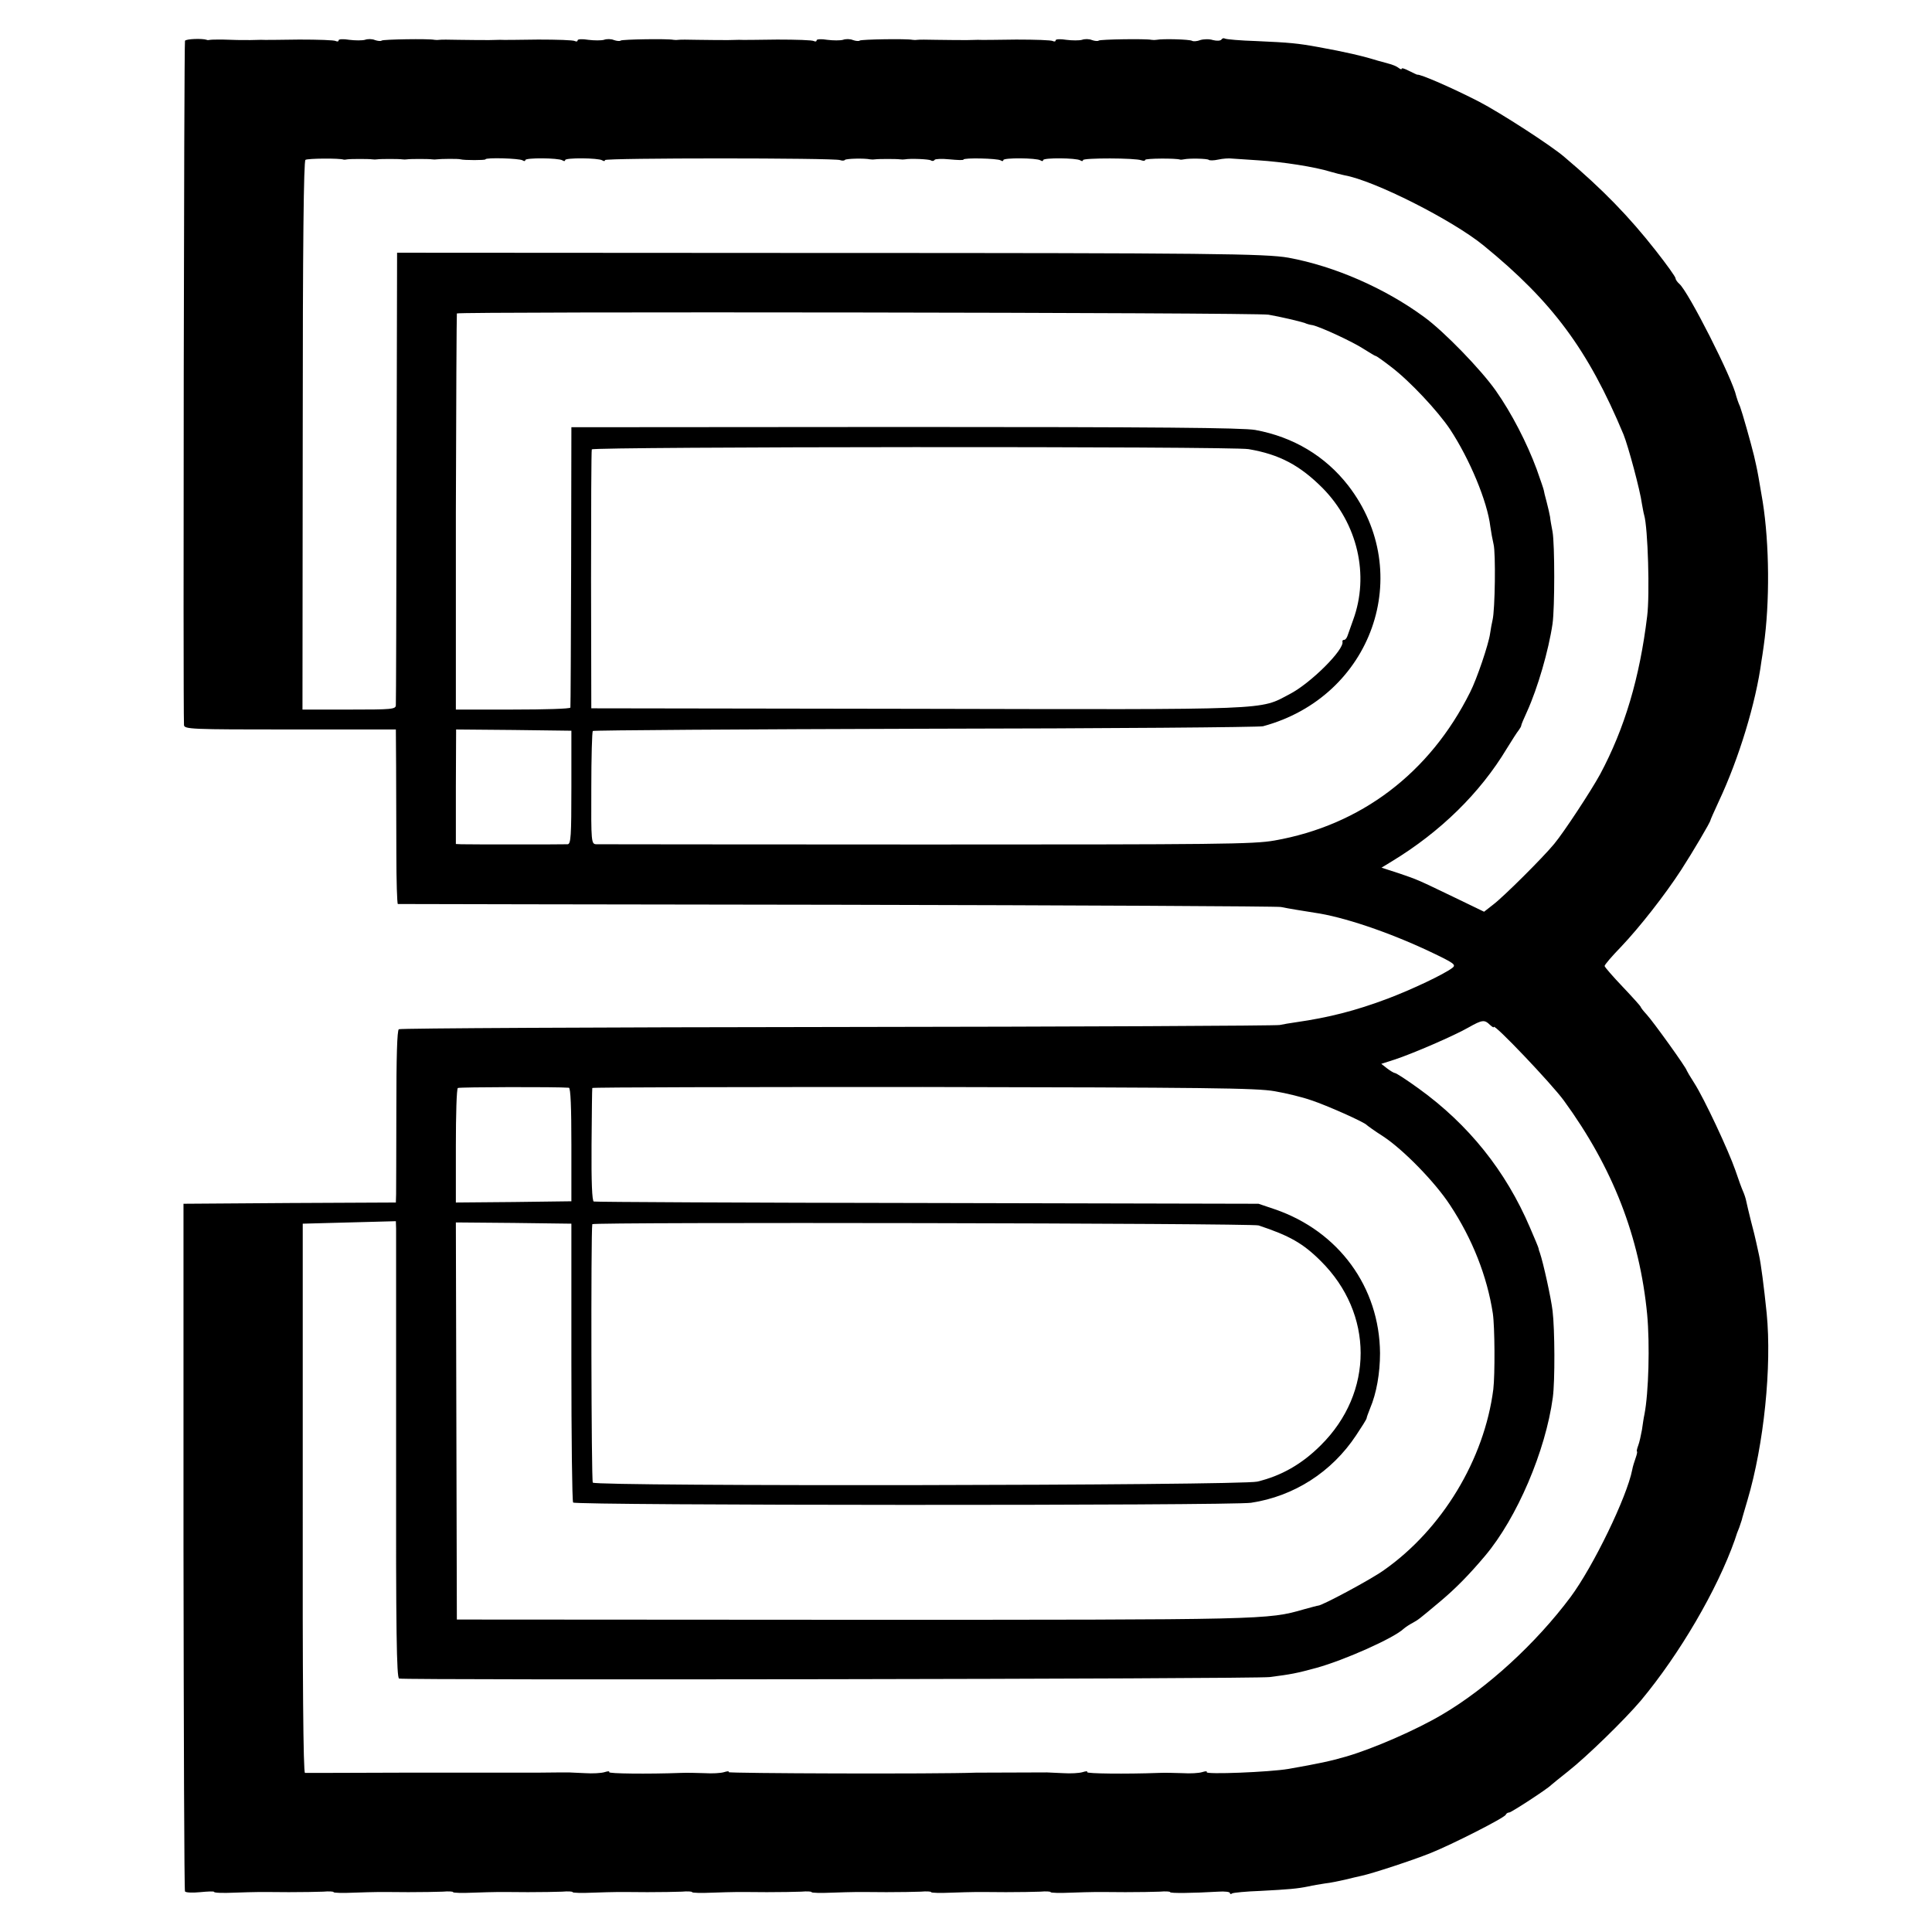
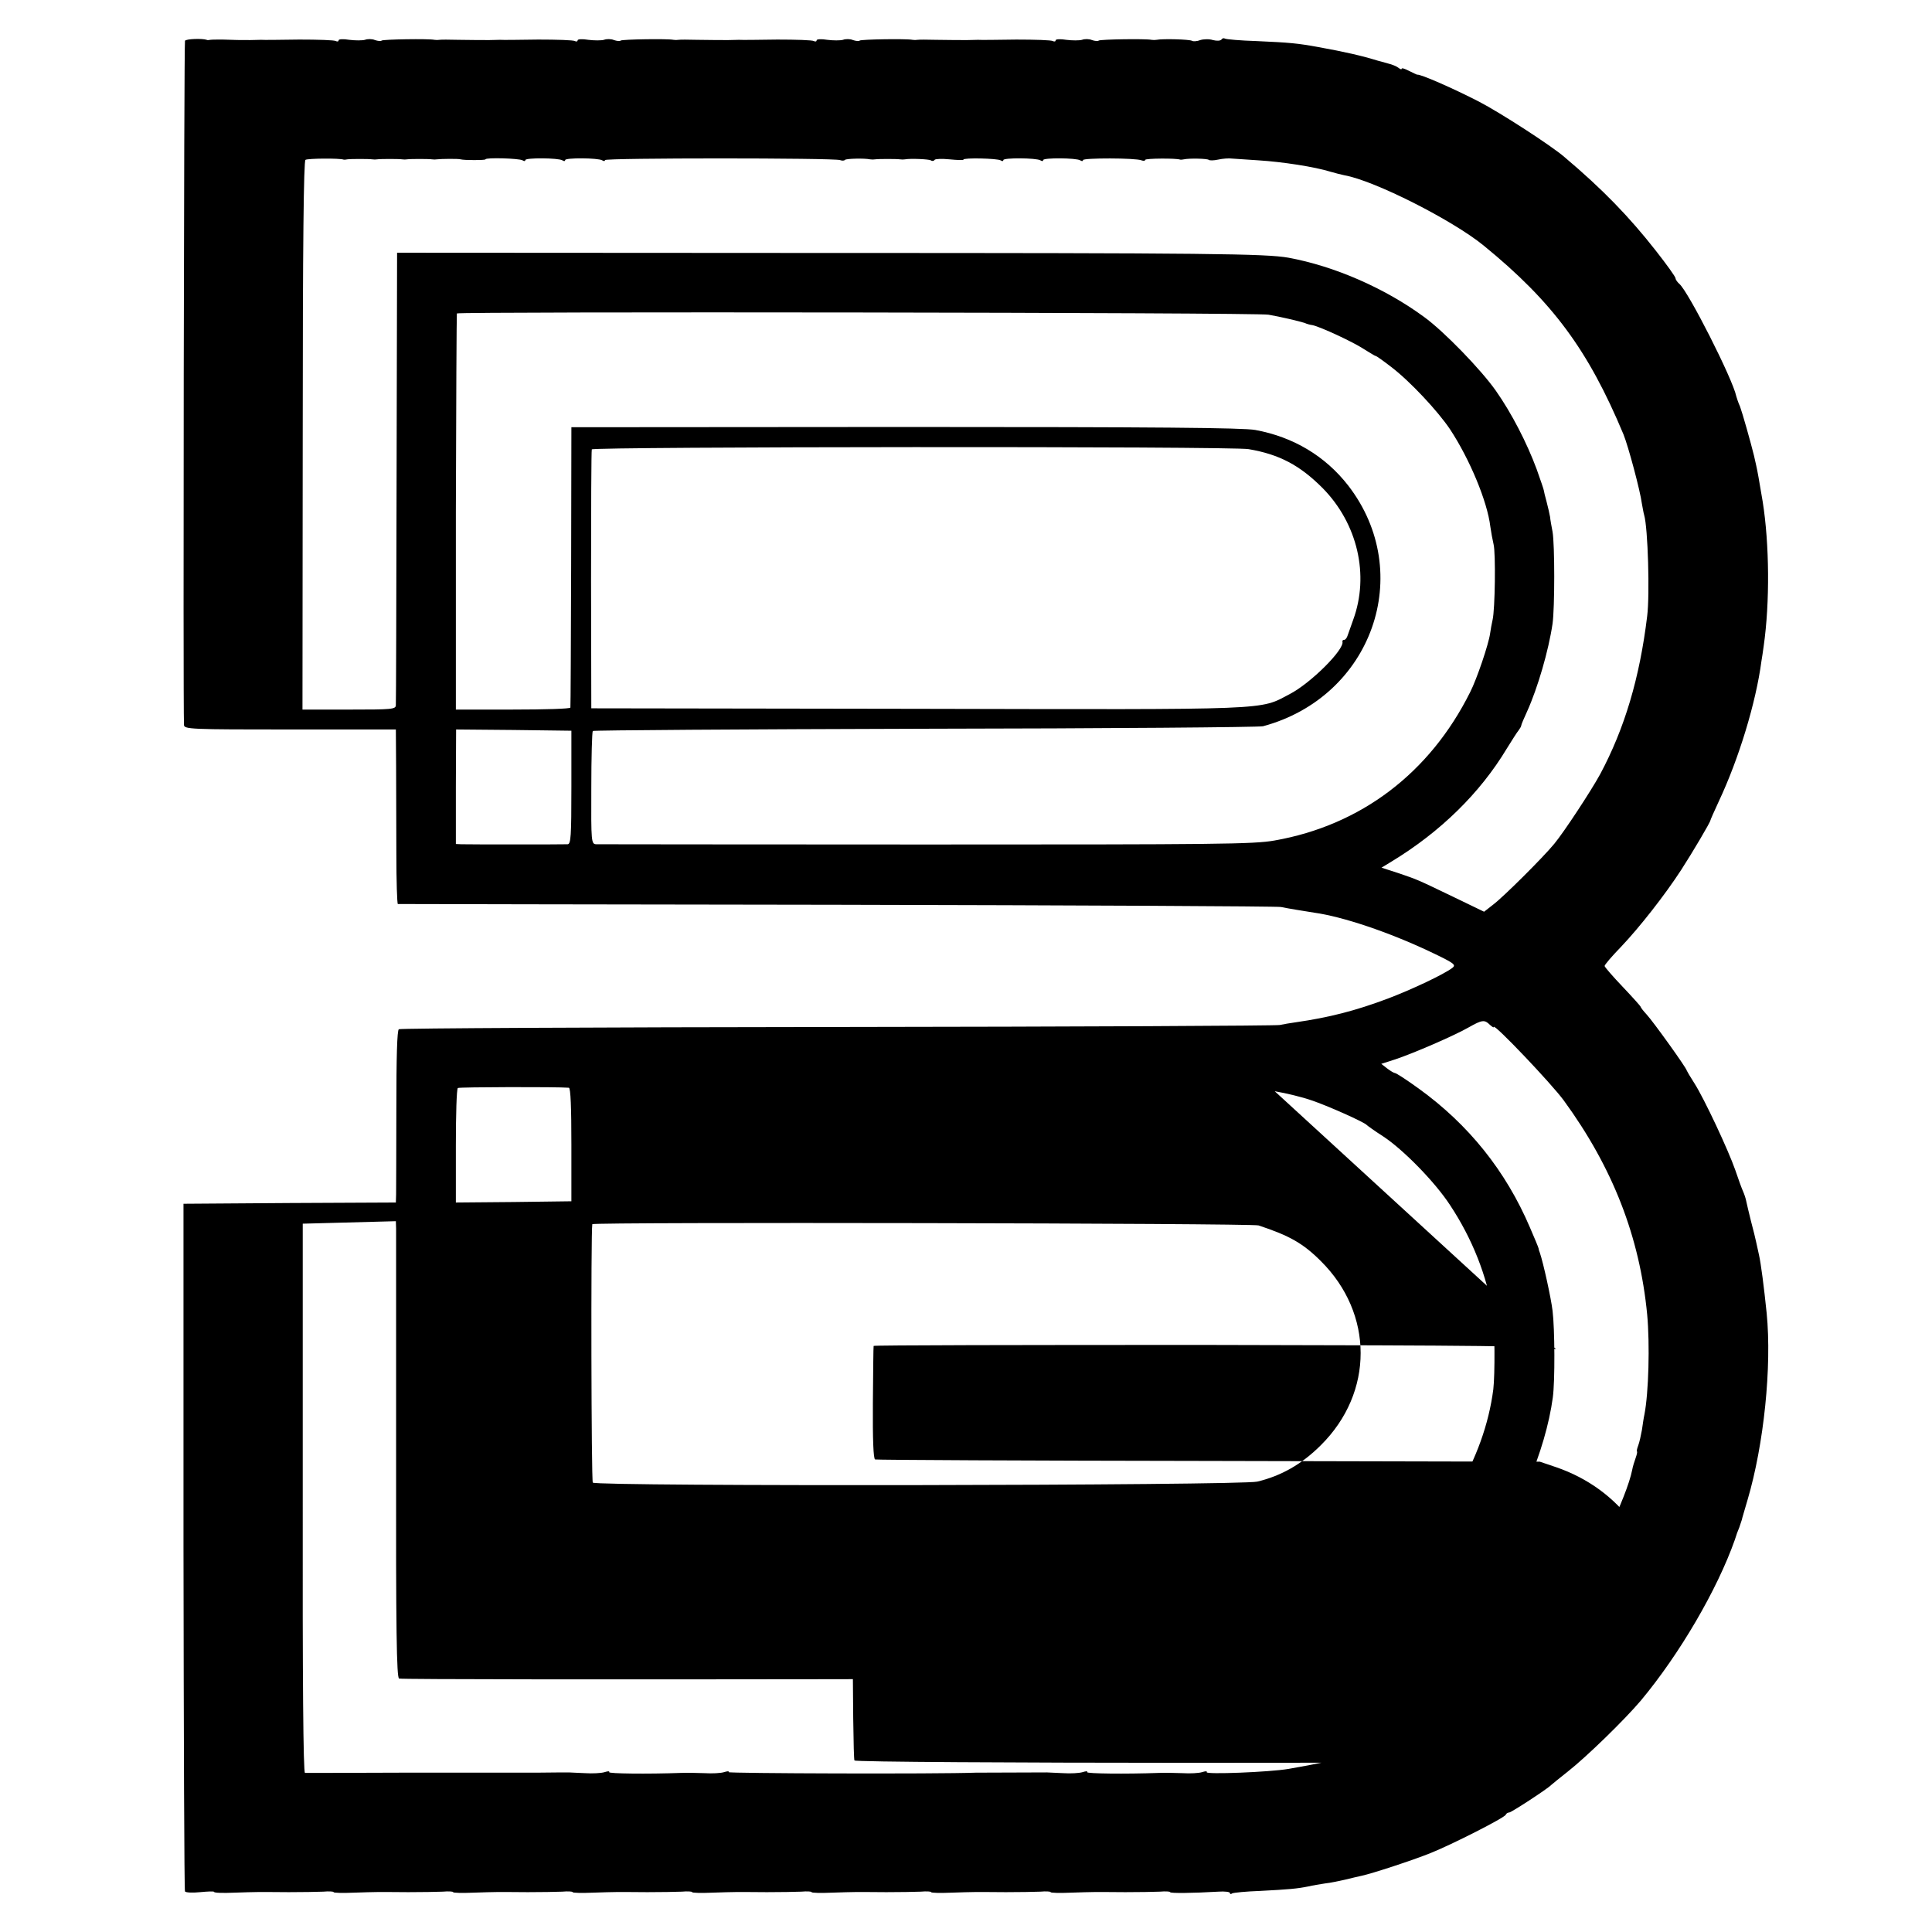
<svg xmlns="http://www.w3.org/2000/svg" version="1.0" width="776pt" height="776pt" viewBox="0 0 776 776" preserveAspectRatio="xMidYMid meet">
  <g transform="translate(0,776) scale(0.1,-0.1)" fill="#000000" stroke="none">
-     <path d="M743 7596 c-4 -6 -8 -2651 -4 -2748 1 -17 28 -18 426 -18 l425 0 1 -147 c0 -82 1 -239 1 -350 0 -112 3 -203 6 -204 4 0 797 -2 1762 -3 965 -2 1769 -6 1785 -9 34 -7 85 -15 135 -23 114 -16 298 -78 463 -156 99 -47 107 -53 90 -66 -35 -26 -159 -85 -259 -123 -130 -49 -237 -76 -369 -95 -22 -3 -51 -8 -65 -11 -14 -3 -813 -7 -1776 -8 -963 -1 -1756 -5 -1762 -9 -7 -4 -10 -111 -10 -319 0 -171 -1 -327 -1 -344 l-1 -33 -426 -2 -427 -3 0 -1377 c1 -757 3 -1380 6 -1385 3 -5 31 -6 61 -3 31 3 56 4 56 1 0 -4 37 -5 82 -3 92 3 85 3 218 2 52 0 114 1 138 2 23 2 42 1 42 -2 0 -3 37 -4 82 -2 92 3 85 3 218 2 52 0 114 1 138 2 23 2 42 1 42 -2 0 -3 37 -4 82 -2 92 3 85 3 218 2 52 0 114 1 138 2 23 2 42 1 42 -2 0 -3 37 -4 82 -2 92 3 85 3 218 2 52 0 114 1 138 2 23 2 42 1 42 -2 0 -3 37 -4 82 -2 92 3 85 3 218 2 52 0 114 1 138 2 23 2 42 1 42 -2 0 -3 37 -4 82 -2 92 3 85 3 218 2 52 0 114 1 138 2 23 2 42 1 42 -2 0 -3 37 -4 82 -2 92 3 85 3 218 2 52 0 114 1 138 2 23 2 42 1 42 -2 0 -3 37 -4 82 -2 92 3 85 3 218 2 52 0 114 1 138 2 23 2 42 1 42 -2 0 -5 90 -4 193 2 26 2 47 -1 47 -5 0 -5 4 -6 9 -2 5 3 56 8 113 10 115 6 149 9 193 18 17 4 47 9 67 12 21 2 57 10 80 15 24 6 54 13 68 16 42 9 204 62 276 91 85 34 298 142 302 154 2 5 8 9 14 9 8 0 154 95 168 110 3 3 34 28 68 55 75 59 228 208 293 285 155 186 306 444 377 645 5 17 13 39 18 50 4 11 8 25 10 30 1 6 12 42 23 80 66 223 98 536 77 750 -11 107 -23 200 -31 235 -3 14 -8 36 -11 50 -3 14 -12 52 -21 85 -8 33 -17 69 -19 80 -2 11 -8 29 -13 40 -5 11 -19 49 -31 85 -27 78 -125 288 -165 350 -16 25 -29 47 -30 50 0 9 -135 197 -161 225 -13 14 -24 28 -24 31 0 2 -33 39 -72 80 -40 42 -73 80 -73 84 0 5 29 39 66 77 75 79 176 208 241 308 46 71 118 193 118 200 0 2 15 36 34 77 80 170 149 396 171 563 2 11 6 38 9 60 25 175 23 410 -4 580 -16 95 -20 118 -26 145 -3 14 -7 32 -9 40 -13 53 -47 173 -56 197 -7 15 -13 34 -15 41 -14 69 -193 422 -229 452 -8 7 -15 17 -15 22 0 6 -36 56 -80 112 -106 135 -212 245 -366 375 -53 46 -259 179 -344 223 -101 52 -237 112 -248 108 -1 0 -16 7 -32 15 -17 9 -30 13 -30 9 0 -4 -6 -2 -12 3 -7 6 -26 14 -43 18 -16 5 -34 9 -40 11 -65 20 -130 35 -240 55 -83 15 -113 18 -248 24 -65 2 -122 7 -127 10 -5 3 -11 1 -14 -4 -4 -5 -18 -6 -34 -2 -15 5 -38 4 -51 0 -12 -5 -28 -6 -33 -3 -9 6 -118 9 -143 4 -5 -1 -14 -1 -20 0 -22 5 -207 2 -212 -3 -3 -3 -15 -2 -27 2 -11 5 -30 5 -40 1 -11 -3 -39 -3 -63 0 -24 4 -43 3 -43 -2 0 -5 -5 -6 -11 -3 -6 4 -72 6 -147 6 -75 -1 -145 -2 -154 -1 -10 0 -29 -1 -43 -1 -38 0 -55 0 -125 1 -36 1 -69 1 -75 0 -5 -1 -14 -1 -20 0 -22 5 -207 2 -212 -3 -3 -3 -15 -2 -27 2 -11 5 -30 5 -40 1 -11 -3 -39 -3 -63 0 -24 4 -43 3 -43 -2 0 -5 -5 -6 -11 -3 -6 4 -72 6 -147 6 -75 -1 -145 -2 -154 -1 -10 0 -29 -1 -43 -1 -38 0 -55 0 -125 1 -36 1 -69 1 -75 0 -5 -1 -14 -1 -20 0 -22 5 -207 2 -212 -3 -3 -3 -15 -2 -27 2 -11 5 -30 5 -40 1 -11 -3 -39 -3 -63 0 -24 4 -43 3 -43 -2 0 -5 -5 -6 -11 -3 -6 4 -72 6 -147 6 -75 -1 -145 -2 -154 -1 -10 0 -29 -1 -43 -1 -38 0 -55 0 -125 1 -36 1 -69 1 -75 0 -5 -1 -14 -1 -20 0 -22 5 -207 2 -212 -3 -3 -3 -15 -2 -27 2 -11 5 -30 5 -40 1 -11 -3 -39 -3 -63 0 -24 4 -43 3 -43 -2 0 -5 -5 -6 -11 -3 -6 4 -72 6 -147 6 -75 -1 -145 -2 -154 -1 -10 0 -29 -1 -43 -1 -36 0 -64 0 -110 2 -22 0 -44 0 -50 -1 -5 -1 -12 -2 -15 0 -17 6 -83 4 -87 -4z m637 -477 c3 -1 10 0 15 1 13 2 87 2 100 0 6 -1 15 -1 20 0 13 2 87 2 100 0 6 -1 15 -1 20 0 13 2 87 2 100 0 6 -1 15 -1 20 0 12 2 88 3 95 0 14 -4 100 -4 100 0 0 8 136 4 149 -4 6 -4 11 -4 11 1 0 10 133 9 149 -1 6 -4 11 -4 11 1 0 10 133 9 149 -1 6 -4 11 -4 11 1 0 9 921 9 944 0 8 -3 17 -3 20 1 6 5 77 7 101 2 6 -1 15 -1 20 0 13 2 87 2 100 0 6 -1 15 -1 20 0 21 4 95 1 104 -4 5 -4 12 -3 15 2 3 4 30 5 60 2 31 -3 56 -4 56 -1 0 8 135 5 149 -3 6 -4 11 -4 11 1 0 10 133 9 149 -1 6 -4 11 -4 11 1 0 10 133 9 149 -1 6 -4 11 -4 11 1 0 9 211 9 235 -1 8 -3 15 -2 15 2 0 6 124 7 140 1 3 -1 10 0 15 1 23 5 95 3 100 -2 3 -3 20 -3 38 1 18 4 43 6 57 4 14 -1 61 -4 105 -7 96 -6 226 -26 290 -46 17 -5 41 -11 55 -14 120 -21 434 -180 559 -282 277 -226 420 -419 562 -759 19 -47 67 -225 74 -279 3 -15 6 -35 9 -45 15 -50 23 -320 12 -406 -30 -247 -90 -450 -189 -635 -36 -66 -145 -232 -184 -279 -45 -55 -205 -214 -245 -244 l-37 -29 -118 57 c-154 74 -147 71 -226 98 l-68 22 41 25 c196 119 355 275 462 453 21 34 42 67 48 74 5 7 10 15 10 18 0 4 11 30 24 58 42 93 86 243 102 352 9 64 9 318 0 369 -4 21 -9 48 -10 60 -2 11 -8 39 -14 61 -6 22 -11 42 -11 45 0 3 -13 41 -29 86 -39 105 -100 224 -164 315 -59 84 -208 238 -288 296 -158 116 -360 204 -545 238 -92 16 -307 19 -1870 19 l-1710 1 -2 -900 c-1 -495 -2 -908 -3 -917 0 -17 -16 -18 -187 -18 l-188 0 1 1101 c0 777 4 1103 11 1107 9 6 138 7 153 1z m3715 -623 c47 -8 123 -26 145 -33 8 -4 23 -8 32 -9 32 -7 162 -67 206 -96 24 -15 45 -28 48 -28 3 0 31 -20 62 -44 75 -57 187 -177 236 -250 79 -120 150 -290 162 -391 3 -22 9 -54 13 -71 9 -34 6 -263 -4 -304 -3 -14 -8 -39 -10 -55 -6 -43 -53 -182 -80 -235 -162 -325 -439 -535 -786 -596 -84 -15 -229 -16 -1399 -16 -718 0 -1314 1 -1325 1 -20 1 -21 7 -20 225 0 124 3 227 6 230 3 3 603 7 1335 9 731 1 1342 6 1357 10 438 118 614 615 342 967 -92 118 -220 195 -373 223 -51 9 -395 12 -1407 12 l-1340 -1 -1 -559 c-1 -308 -2 -563 -3 -567 0 -5 -104 -8 -231 -8 l-229 0 0 793 c1 435 3 794 4 798 5 8 3213 4 3260 -5z m-80 -540 c124 -21 206 -65 297 -156 141 -143 189 -350 123 -530 -9 -25 -19 -53 -22 -62 -3 -10 -9 -18 -14 -18 -5 0 -8 -3 -7 -7 9 -31 -127 -167 -212 -211 -124 -65 -54 -62 -1495 -59 l-1310 2 -1 515 c0 283 1 520 3 525 4 11 2572 13 2638 1z m-2720 -1358 c0 -197 -2 -228 -15 -229 -20 -1 -399 -1 -427 0 l-22 1 0 230 1 230 231 -2 232 -3 0 -227z m3689 -954 c9 -8 16 -13 16 -9 0 16 232 -228 281 -295 197 -270 305 -548 335 -860 11 -119 6 -314 -11 -401 -3 -13 -7 -41 -10 -62 -4 -22 -10 -50 -15 -63 -5 -13 -7 -24 -5 -24 2 0 0 -11 -5 -25 -5 -14 -12 -36 -14 -48 -21 -109 -156 -388 -248 -512 -139 -186 -335 -366 -516 -472 -105 -62 -275 -136 -384 -168 -66 -19 -108 -28 -233 -50 -77 -13 -335 -23 -328 -13 2 5 -6 4 -19 0 -13 -4 -48 -6 -78 -4 -30 1 -73 2 -95 1 -135 -5 -292 -3 -288 3 2 5 -6 4 -19 0 -13 -4 -48 -6 -78 -4 -30 1 -59 3 -65 3 -49 0 -265 -1 -285 -1 -158 -6 -997 -3 -993 2 2 5 -6 4 -19 0 -13 -4 -48 -6 -78 -4 -30 1 -73 2 -95 1 -135 -5 -292 -3 -288 3 2 5 -6 4 -19 0 -13 -4 -48 -6 -78 -4 -30 1 -59 3 -65 3 -5 0 -64 0 -130 -1 -66 0 -129 0 -140 0 -11 0 -191 0 -400 0 -209 -1 -384 -1 -390 -1 -7 1 -10 375 -9 1104 l0 1102 187 5 187 5 1 -30 c0 -16 0 -429 0 -916 -1 -698 2 -888 12 -891 21 -7 3439 -2 3497 6 86 11 107 15 188 37 112 31 310 119 350 157 7 6 23 17 35 23 25 14 25 14 112 87 62 52 116 107 180 183 128 152 243 421 272 636 9 66 8 275 -1 348 -6 51 -37 192 -51 233 -3 7 -5 14 -5 17 0 3 -16 41 -35 85 -97 227 -246 413 -447 558 -47 34 -90 62 -95 62 -4 0 -19 9 -32 19 l-23 18 53 17 c71 23 242 97 299 130 53 30 63 31 84 10z m-3699 -253 c7 -1 10 -80 10 -228 l0 -228 -232 -3 -232 -2 0 227 c0 125 3 230 8 233 7 4 397 5 446 1z m2835 -14 c47 -8 112 -24 146 -36 64 -21 216 -89 224 -100 3 -3 32 -24 65 -45 81 -53 209 -184 269 -276 90 -136 149 -286 172 -435 8 -53 9 -246 2 -305 -36 -282 -206 -563 -440 -727 -53 -38 -248 -142 -263 -142 -3 0 -29 -7 -58 -15 -145 -42 -150 -42 -1812 -42 l-1590 1 -2 798 -2 797 232 -2 232 -3 0 -555 c0 -305 3 -559 7 -565 7 -12 2644 -13 2723 -1 172 26 324 123 422 271 22 33 41 63 42 68 0 4 7 22 14 40 26 61 40 142 40 222 -2 265 -166 490 -423 578 l-65 22 -1330 3 c-731 1 -1335 4 -1340 6 -7 2 -10 80 -9 227 1 123 2 226 3 229 0 3 598 4 1328 4 1141 -2 1340 -4 1413 -17z m-65 -539 c124 -41 179 -72 250 -143 213 -211 214 -528 0 -740 -76 -76 -159 -123 -255 -146 -70 -16 -2657 -20 -2669 -4 -6 8 -8 1004 -2 1038 1 9 2648 4 2676 -5z" />
+     <path d="M743 7596 c-4 -6 -8 -2651 -4 -2748 1 -17 28 -18 426 -18 l425 0 1 -147 c0 -82 1 -239 1 -350 0 -112 3 -203 6 -204 4 0 797 -2 1762 -3 965 -2 1769 -6 1785 -9 34 -7 85 -15 135 -23 114 -16 298 -78 463 -156 99 -47 107 -53 90 -66 -35 -26 -159 -85 -259 -123 -130 -49 -237 -76 -369 -95 -22 -3 -51 -8 -65 -11 -14 -3 -813 -7 -1776 -8 -963 -1 -1756 -5 -1762 -9 -7 -4 -10 -111 -10 -319 0 -171 -1 -327 -1 -344 l-1 -33 -426 -2 -427 -3 0 -1377 c1 -757 3 -1380 6 -1385 3 -5 31 -6 61 -3 31 3 56 4 56 1 0 -4 37 -5 82 -3 92 3 85 3 218 2 52 0 114 1 138 2 23 2 42 1 42 -2 0 -3 37 -4 82 -2 92 3 85 3 218 2 52 0 114 1 138 2 23 2 42 1 42 -2 0 -3 37 -4 82 -2 92 3 85 3 218 2 52 0 114 1 138 2 23 2 42 1 42 -2 0 -3 37 -4 82 -2 92 3 85 3 218 2 52 0 114 1 138 2 23 2 42 1 42 -2 0 -3 37 -4 82 -2 92 3 85 3 218 2 52 0 114 1 138 2 23 2 42 1 42 -2 0 -3 37 -4 82 -2 92 3 85 3 218 2 52 0 114 1 138 2 23 2 42 1 42 -2 0 -3 37 -4 82 -2 92 3 85 3 218 2 52 0 114 1 138 2 23 2 42 1 42 -2 0 -3 37 -4 82 -2 92 3 85 3 218 2 52 0 114 1 138 2 23 2 42 1 42 -2 0 -5 90 -4 193 2 26 2 47 -1 47 -5 0 -5 4 -6 9 -2 5 3 56 8 113 10 115 6 149 9 193 18 17 4 47 9 67 12 21 2 57 10 80 15 24 6 54 13 68 16 42 9 204 62 276 91 85 34 298 142 302 154 2 5 8 9 14 9 8 0 154 95 168 110 3 3 34 28 68 55 75 59 228 208 293 285 155 186 306 444 377 645 5 17 13 39 18 50 4 11 8 25 10 30 1 6 12 42 23 80 66 223 98 536 77 750 -11 107 -23 200 -31 235 -3 14 -8 36 -11 50 -3 14 -12 52 -21 85 -8 33 -17 69 -19 80 -2 11 -8 29 -13 40 -5 11 -19 49 -31 85 -27 78 -125 288 -165 350 -16 25 -29 47 -30 50 0 9 -135 197 -161 225 -13 14 -24 28 -24 31 0 2 -33 39 -72 80 -40 42 -73 80 -73 84 0 5 29 39 66 77 75 79 176 208 241 308 46 71 118 193 118 200 0 2 15 36 34 77 80 170 149 396 171 563 2 11 6 38 9 60 25 175 23 410 -4 580 -16 95 -20 118 -26 145 -3 14 -7 32 -9 40 -13 53 -47 173 -56 197 -7 15 -13 34 -15 41 -14 69 -193 422 -229 452 -8 7 -15 17 -15 22 0 6 -36 56 -80 112 -106 135 -212 245 -366 375 -53 46 -259 179 -344 223 -101 52 -237 112 -248 108 -1 0 -16 7 -32 15 -17 9 -30 13 -30 9 0 -4 -6 -2 -12 3 -7 6 -26 14 -43 18 -16 5 -34 9 -40 11 -65 20 -130 35 -240 55 -83 15 -113 18 -248 24 -65 2 -122 7 -127 10 -5 3 -11 1 -14 -4 -4 -5 -18 -6 -34 -2 -15 5 -38 4 -51 0 -12 -5 -28 -6 -33 -3 -9 6 -118 9 -143 4 -5 -1 -14 -1 -20 0 -22 5 -207 2 -212 -3 -3 -3 -15 -2 -27 2 -11 5 -30 5 -40 1 -11 -3 -39 -3 -63 0 -24 4 -43 3 -43 -2 0 -5 -5 -6 -11 -3 -6 4 -72 6 -147 6 -75 -1 -145 -2 -154 -1 -10 0 -29 -1 -43 -1 -38 0 -55 0 -125 1 -36 1 -69 1 -75 0 -5 -1 -14 -1 -20 0 -22 5 -207 2 -212 -3 -3 -3 -15 -2 -27 2 -11 5 -30 5 -40 1 -11 -3 -39 -3 -63 0 -24 4 -43 3 -43 -2 0 -5 -5 -6 -11 -3 -6 4 -72 6 -147 6 -75 -1 -145 -2 -154 -1 -10 0 -29 -1 -43 -1 -38 0 -55 0 -125 1 -36 1 -69 1 -75 0 -5 -1 -14 -1 -20 0 -22 5 -207 2 -212 -3 -3 -3 -15 -2 -27 2 -11 5 -30 5 -40 1 -11 -3 -39 -3 -63 0 -24 4 -43 3 -43 -2 0 -5 -5 -6 -11 -3 -6 4 -72 6 -147 6 -75 -1 -145 -2 -154 -1 -10 0 -29 -1 -43 -1 -38 0 -55 0 -125 1 -36 1 -69 1 -75 0 -5 -1 -14 -1 -20 0 -22 5 -207 2 -212 -3 -3 -3 -15 -2 -27 2 -11 5 -30 5 -40 1 -11 -3 -39 -3 -63 0 -24 4 -43 3 -43 -2 0 -5 -5 -6 -11 -3 -6 4 -72 6 -147 6 -75 -1 -145 -2 -154 -1 -10 0 -29 -1 -43 -1 -36 0 -64 0 -110 2 -22 0 -44 0 -50 -1 -5 -1 -12 -2 -15 0 -17 6 -83 4 -87 -4z m637 -477 c3 -1 10 0 15 1 13 2 87 2 100 0 6 -1 15 -1 20 0 13 2 87 2 100 0 6 -1 15 -1 20 0 13 2 87 2 100 0 6 -1 15 -1 20 0 12 2 88 3 95 0 14 -4 100 -4 100 0 0 8 136 4 149 -4 6 -4 11 -4 11 1 0 10 133 9 149 -1 6 -4 11 -4 11 1 0 10 133 9 149 -1 6 -4 11 -4 11 1 0 9 921 9 944 0 8 -3 17 -3 20 1 6 5 77 7 101 2 6 -1 15 -1 20 0 13 2 87 2 100 0 6 -1 15 -1 20 0 21 4 95 1 104 -4 5 -4 12 -3 15 2 3 4 30 5 60 2 31 -3 56 -4 56 -1 0 8 135 5 149 -3 6 -4 11 -4 11 1 0 10 133 9 149 -1 6 -4 11 -4 11 1 0 10 133 9 149 -1 6 -4 11 -4 11 1 0 9 211 9 235 -1 8 -3 15 -2 15 2 0 6 124 7 140 1 3 -1 10 0 15 1 23 5 95 3 100 -2 3 -3 20 -3 38 1 18 4 43 6 57 4 14 -1 61 -4 105 -7 96 -6 226 -26 290 -46 17 -5 41 -11 55 -14 120 -21 434 -180 559 -282 277 -226 420 -419 562 -759 19 -47 67 -225 74 -279 3 -15 6 -35 9 -45 15 -50 23 -320 12 -406 -30 -247 -90 -450 -189 -635 -36 -66 -145 -232 -184 -279 -45 -55 -205 -214 -245 -244 l-37 -29 -118 57 c-154 74 -147 71 -226 98 l-68 22 41 25 c196 119 355 275 462 453 21 34 42 67 48 74 5 7 10 15 10 18 0 4 11 30 24 58 42 93 86 243 102 352 9 64 9 318 0 369 -4 21 -9 48 -10 60 -2 11 -8 39 -14 61 -6 22 -11 42 -11 45 0 3 -13 41 -29 86 -39 105 -100 224 -164 315 -59 84 -208 238 -288 296 -158 116 -360 204 -545 238 -92 16 -307 19 -1870 19 l-1710 1 -2 -900 c-1 -495 -2 -908 -3 -917 0 -17 -16 -18 -187 -18 l-188 0 1 1101 c0 777 4 1103 11 1107 9 6 138 7 153 1z m3715 -623 c47 -8 123 -26 145 -33 8 -4 23 -8 32 -9 32 -7 162 -67 206 -96 24 -15 45 -28 48 -28 3 0 31 -20 62 -44 75 -57 187 -177 236 -250 79 -120 150 -290 162 -391 3 -22 9 -54 13 -71 9 -34 6 -263 -4 -304 -3 -14 -8 -39 -10 -55 -6 -43 -53 -182 -80 -235 -162 -325 -439 -535 -786 -596 -84 -15 -229 -16 -1399 -16 -718 0 -1314 1 -1325 1 -20 1 -21 7 -20 225 0 124 3 227 6 230 3 3 603 7 1335 9 731 1 1342 6 1357 10 438 118 614 615 342 967 -92 118 -220 195 -373 223 -51 9 -395 12 -1407 12 l-1340 -1 -1 -559 c-1 -308 -2 -563 -3 -567 0 -5 -104 -8 -231 -8 l-229 0 0 793 c1 435 3 794 4 798 5 8 3213 4 3260 -5z m-80 -540 c124 -21 206 -65 297 -156 141 -143 189 -350 123 -530 -9 -25 -19 -53 -22 -62 -3 -10 -9 -18 -14 -18 -5 0 -8 -3 -7 -7 9 -31 -127 -167 -212 -211 -124 -65 -54 -62 -1495 -59 l-1310 2 -1 515 c0 283 1 520 3 525 4 11 2572 13 2638 1z m-2720 -1358 c0 -197 -2 -228 -15 -229 -20 -1 -399 -1 -427 0 l-22 1 0 230 1 230 231 -2 232 -3 0 -227z m3689 -954 c9 -8 16 -13 16 -9 0 16 232 -228 281 -295 197 -270 305 -548 335 -860 11 -119 6 -314 -11 -401 -3 -13 -7 -41 -10 -62 -4 -22 -10 -50 -15 -63 -5 -13 -7 -24 -5 -24 2 0 0 -11 -5 -25 -5 -14 -12 -36 -14 -48 -21 -109 -156 -388 -248 -512 -139 -186 -335 -366 -516 -472 -105 -62 -275 -136 -384 -168 -66 -19 -108 -28 -233 -50 -77 -13 -335 -23 -328 -13 2 5 -6 4 -19 0 -13 -4 -48 -6 -78 -4 -30 1 -73 2 -95 1 -135 -5 -292 -3 -288 3 2 5 -6 4 -19 0 -13 -4 -48 -6 -78 -4 -30 1 -59 3 -65 3 -49 0 -265 -1 -285 -1 -158 -6 -997 -3 -993 2 2 5 -6 4 -19 0 -13 -4 -48 -6 -78 -4 -30 1 -73 2 -95 1 -135 -5 -292 -3 -288 3 2 5 -6 4 -19 0 -13 -4 -48 -6 -78 -4 -30 1 -59 3 -65 3 -5 0 -64 0 -130 -1 -66 0 -129 0 -140 0 -11 0 -191 0 -400 0 -209 -1 -384 -1 -390 -1 -7 1 -10 375 -9 1104 l0 1102 187 5 187 5 1 -30 c0 -16 0 -429 0 -916 -1 -698 2 -888 12 -891 21 -7 3439 -2 3497 6 86 11 107 15 188 37 112 31 310 119 350 157 7 6 23 17 35 23 25 14 25 14 112 87 62 52 116 107 180 183 128 152 243 421 272 636 9 66 8 275 -1 348 -6 51 -37 192 -51 233 -3 7 -5 14 -5 17 0 3 -16 41 -35 85 -97 227 -246 413 -447 558 -47 34 -90 62 -95 62 -4 0 -19 9 -32 19 l-23 18 53 17 c71 23 242 97 299 130 53 30 63 31 84 10z m-3699 -253 c7 -1 10 -80 10 -228 l0 -228 -232 -3 -232 -2 0 227 c0 125 3 230 8 233 7 4 397 5 446 1z m2835 -14 c47 -8 112 -24 146 -36 64 -21 216 -89 224 -100 3 -3 32 -24 65 -45 81 -53 209 -184 269 -276 90 -136 149 -286 172 -435 8 -53 9 -246 2 -305 -36 -282 -206 -563 -440 -727 -53 -38 -248 -142 -263 -142 -3 0 -29 -7 -58 -15 -145 -42 -150 -42 -1812 -42 c0 -305 3 -559 7 -565 7 -12 2644 -13 2723 -1 172 26 324 123 422 271 22 33 41 63 42 68 0 4 7 22 14 40 26 61 40 142 40 222 -2 265 -166 490 -423 578 l-65 22 -1330 3 c-731 1 -1335 4 -1340 6 -7 2 -10 80 -9 227 1 123 2 226 3 229 0 3 598 4 1328 4 1141 -2 1340 -4 1413 -17z m-65 -539 c124 -41 179 -72 250 -143 213 -211 214 -528 0 -740 -76 -76 -159 -123 -255 -146 -70 -16 -2657 -20 -2669 -4 -6 8 -8 1004 -2 1038 1 9 2648 4 2676 -5z" />
  </g>
</svg>